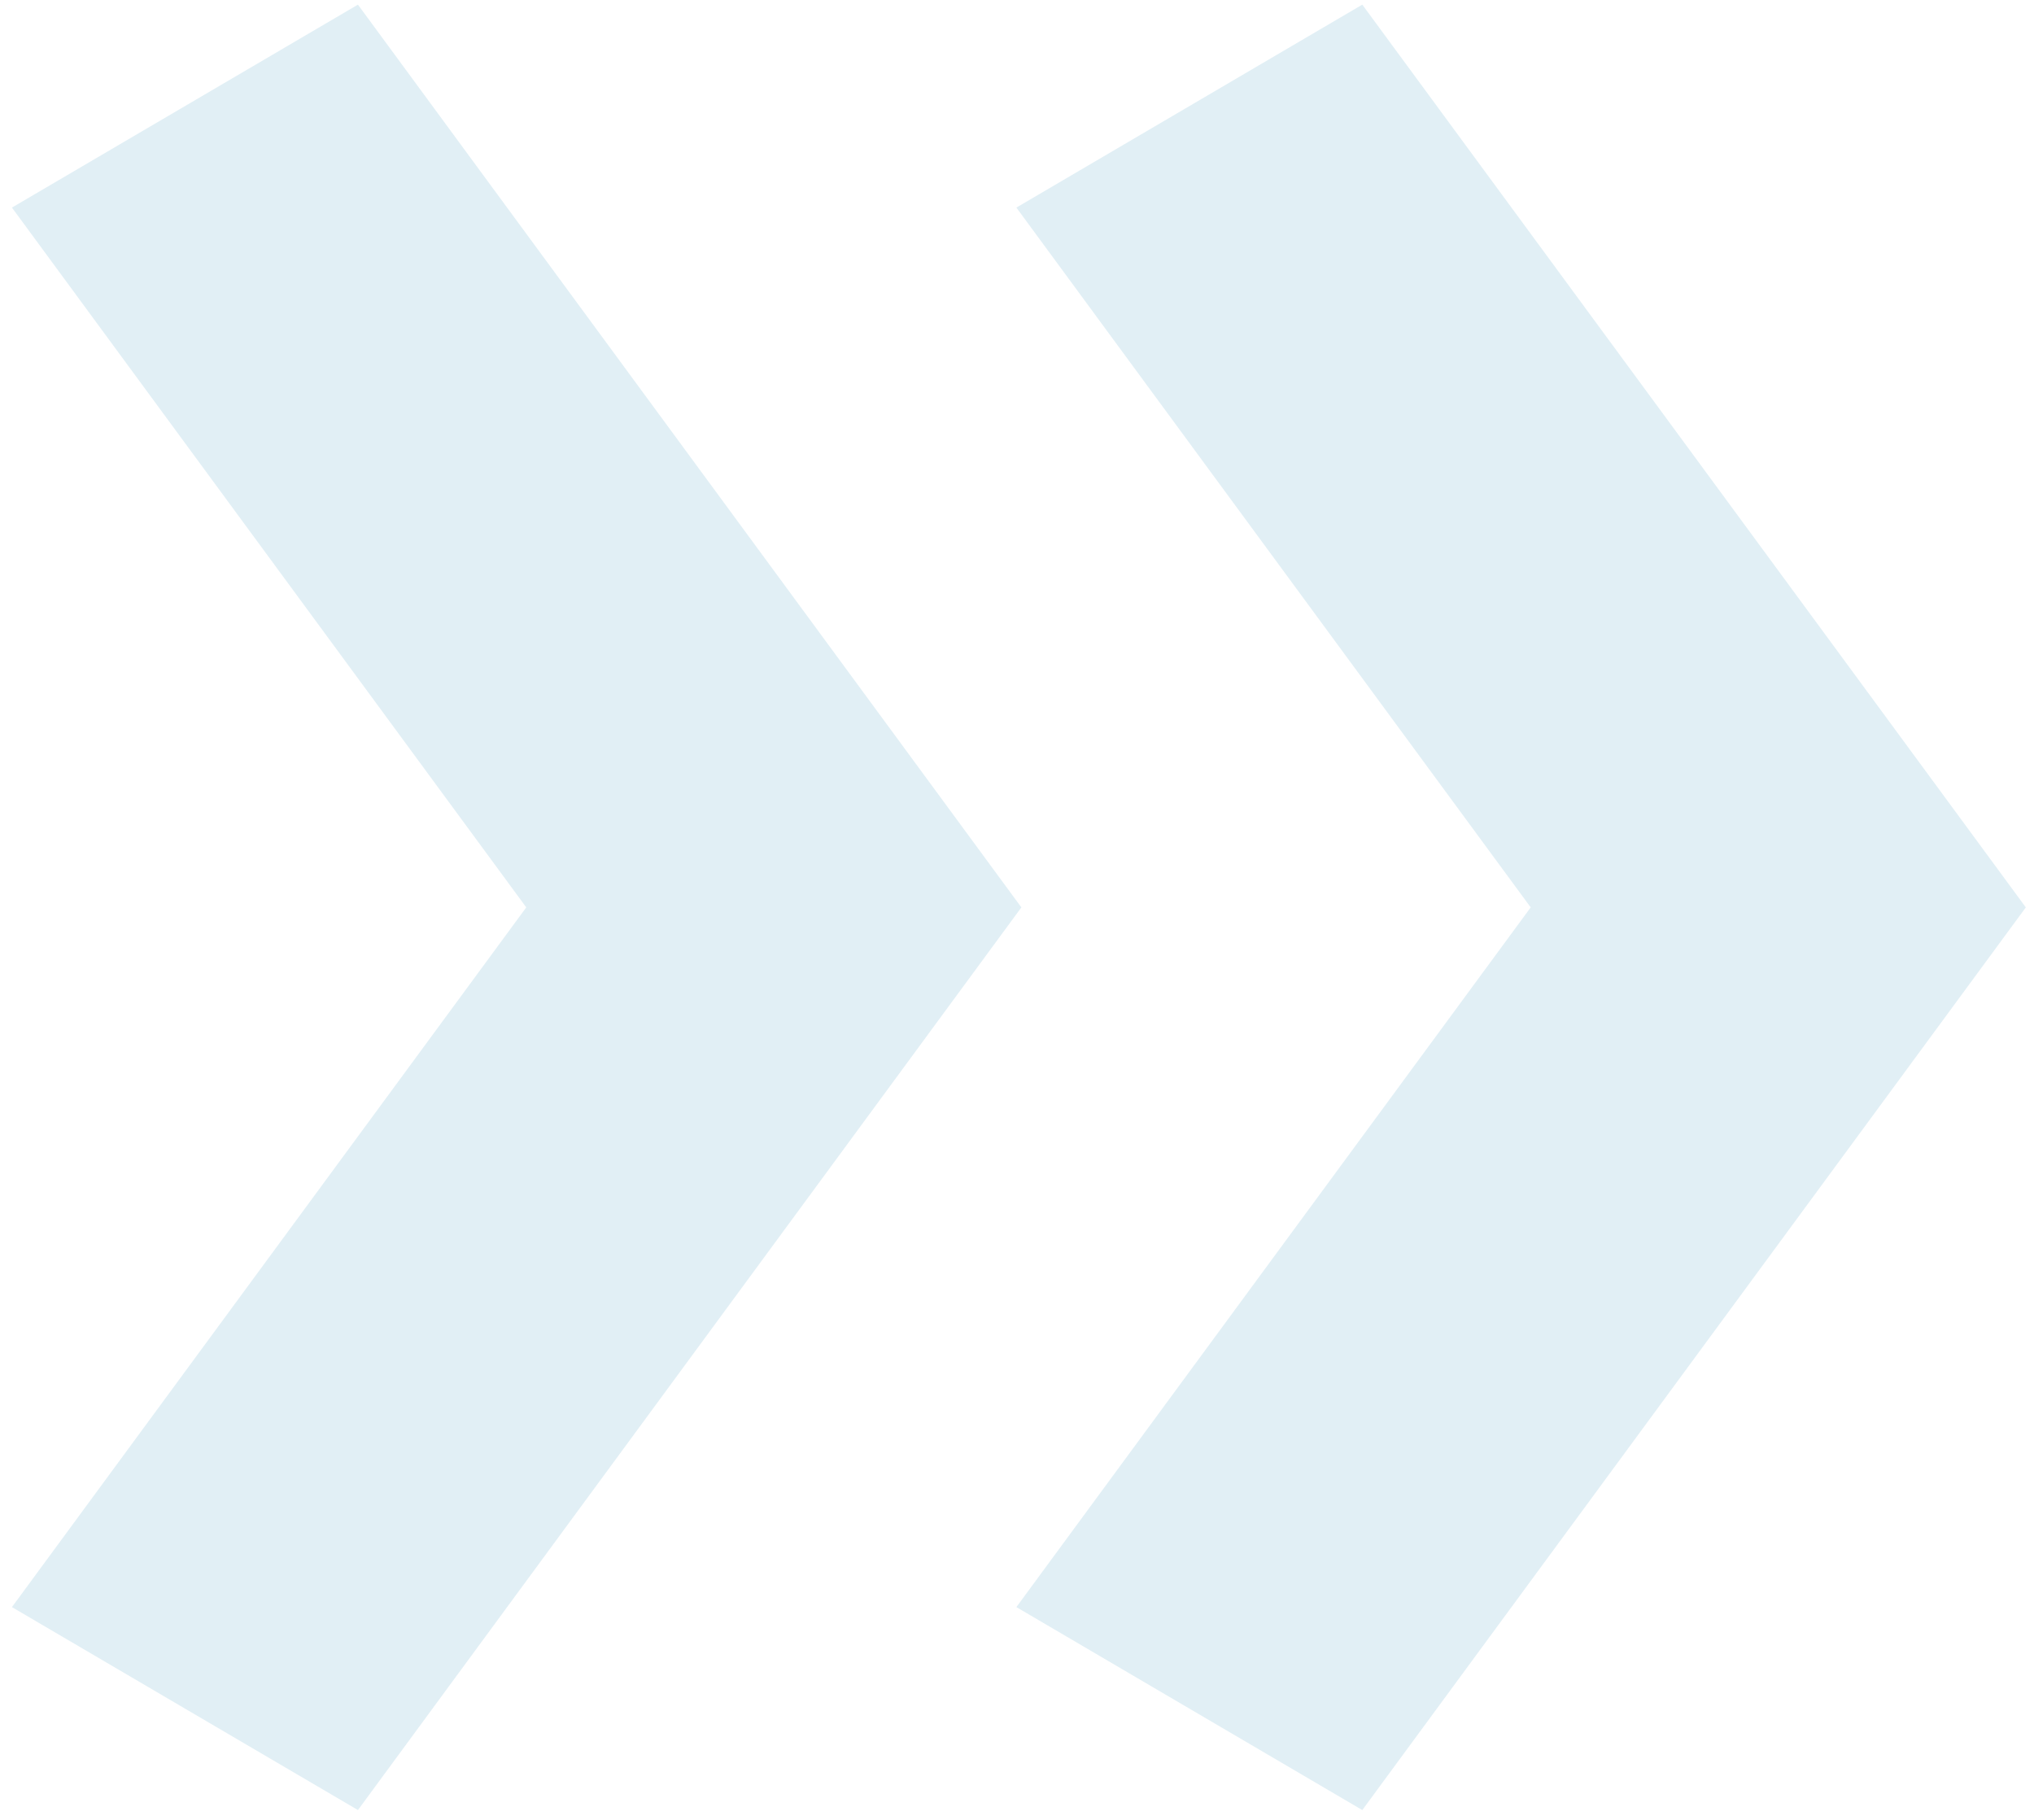
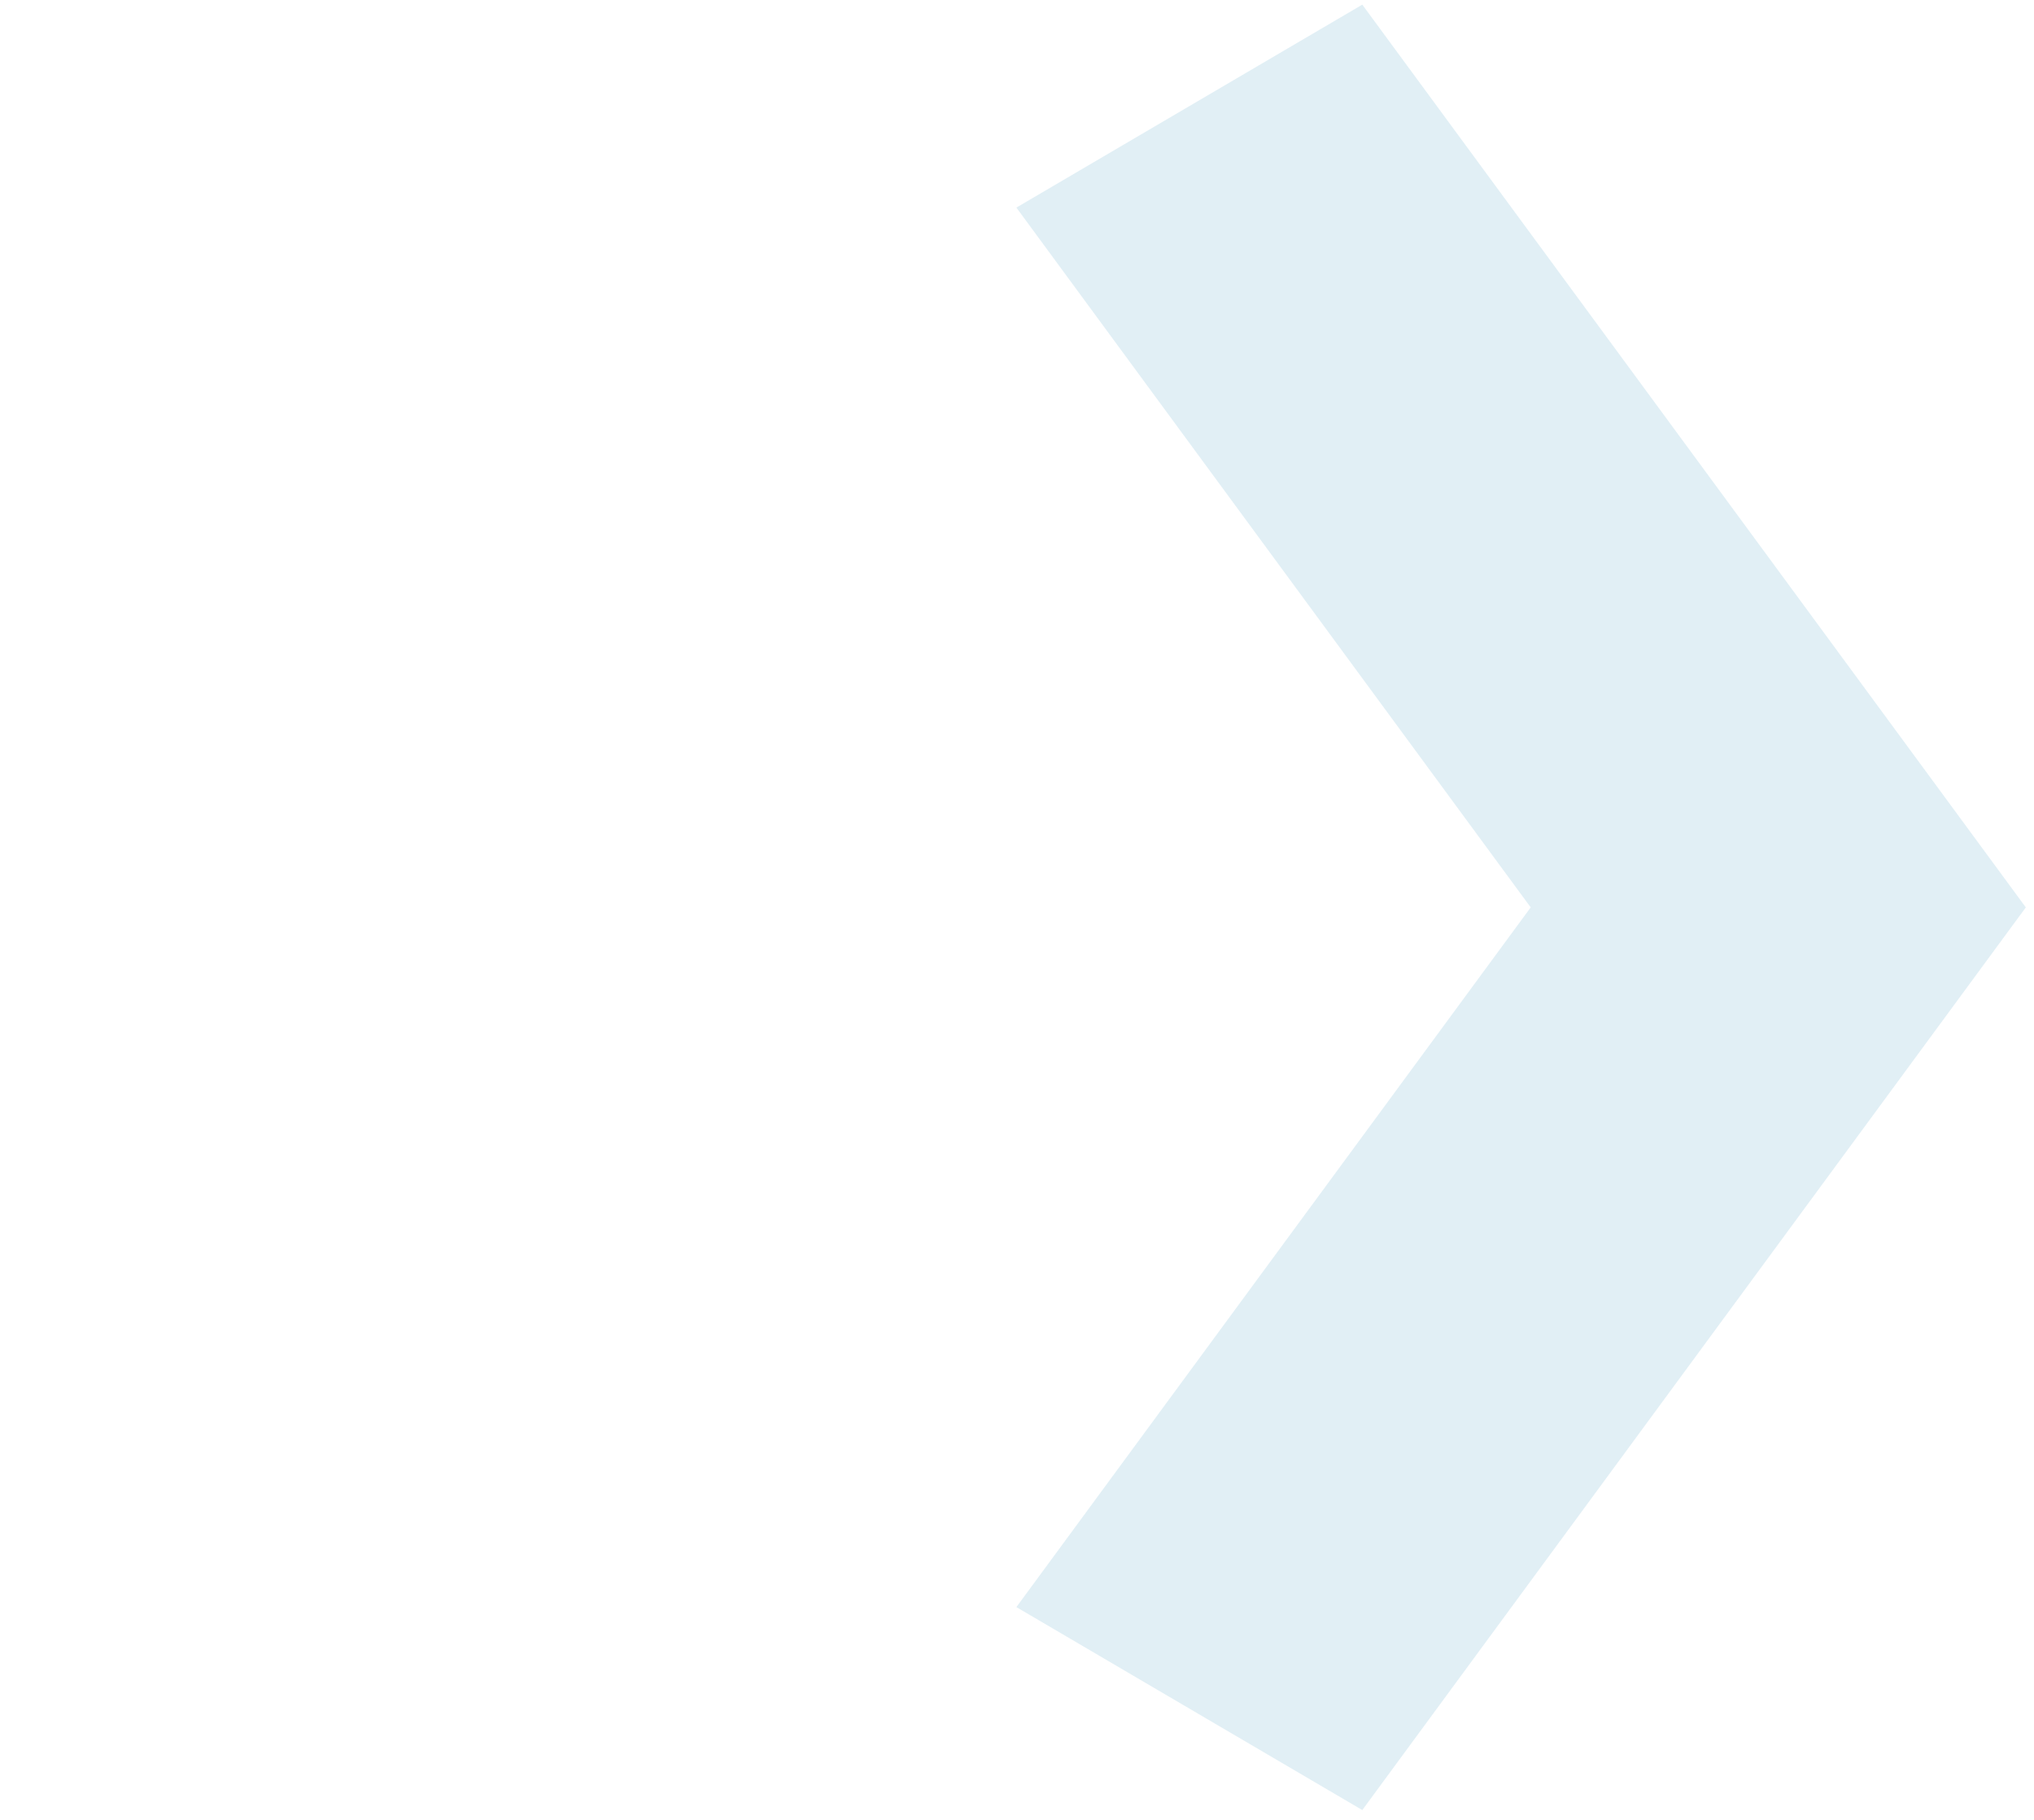
<svg xmlns="http://www.w3.org/2000/svg" width="219" height="196" viewBox="0 0 219 196" fill="none">
  <g clip-path="url(#clip0_6342_6484)">
-     <path opacity="0.12" d="M1.285 173.038L56.662 97.7L1.285 22.351L38.539 0.5L109.971 97.7L38.539 194.89L1.285 173.038Z" fill="#0079AD" />
    <path opacity="0.12" d="M109.433 173.038L164.81 97.7L109.433 22.351L146.678 0.5L218.119 97.7L146.678 194.89L109.433 173.038Z" fill="#0079AD" />
  </g>
  <defs>
    <clipPath id="clip0_6342_6484">
      <rect width="219" height="195" fill="white" transform="translate(0 0.5)" />
    </clipPath>
  </defs>
</svg>